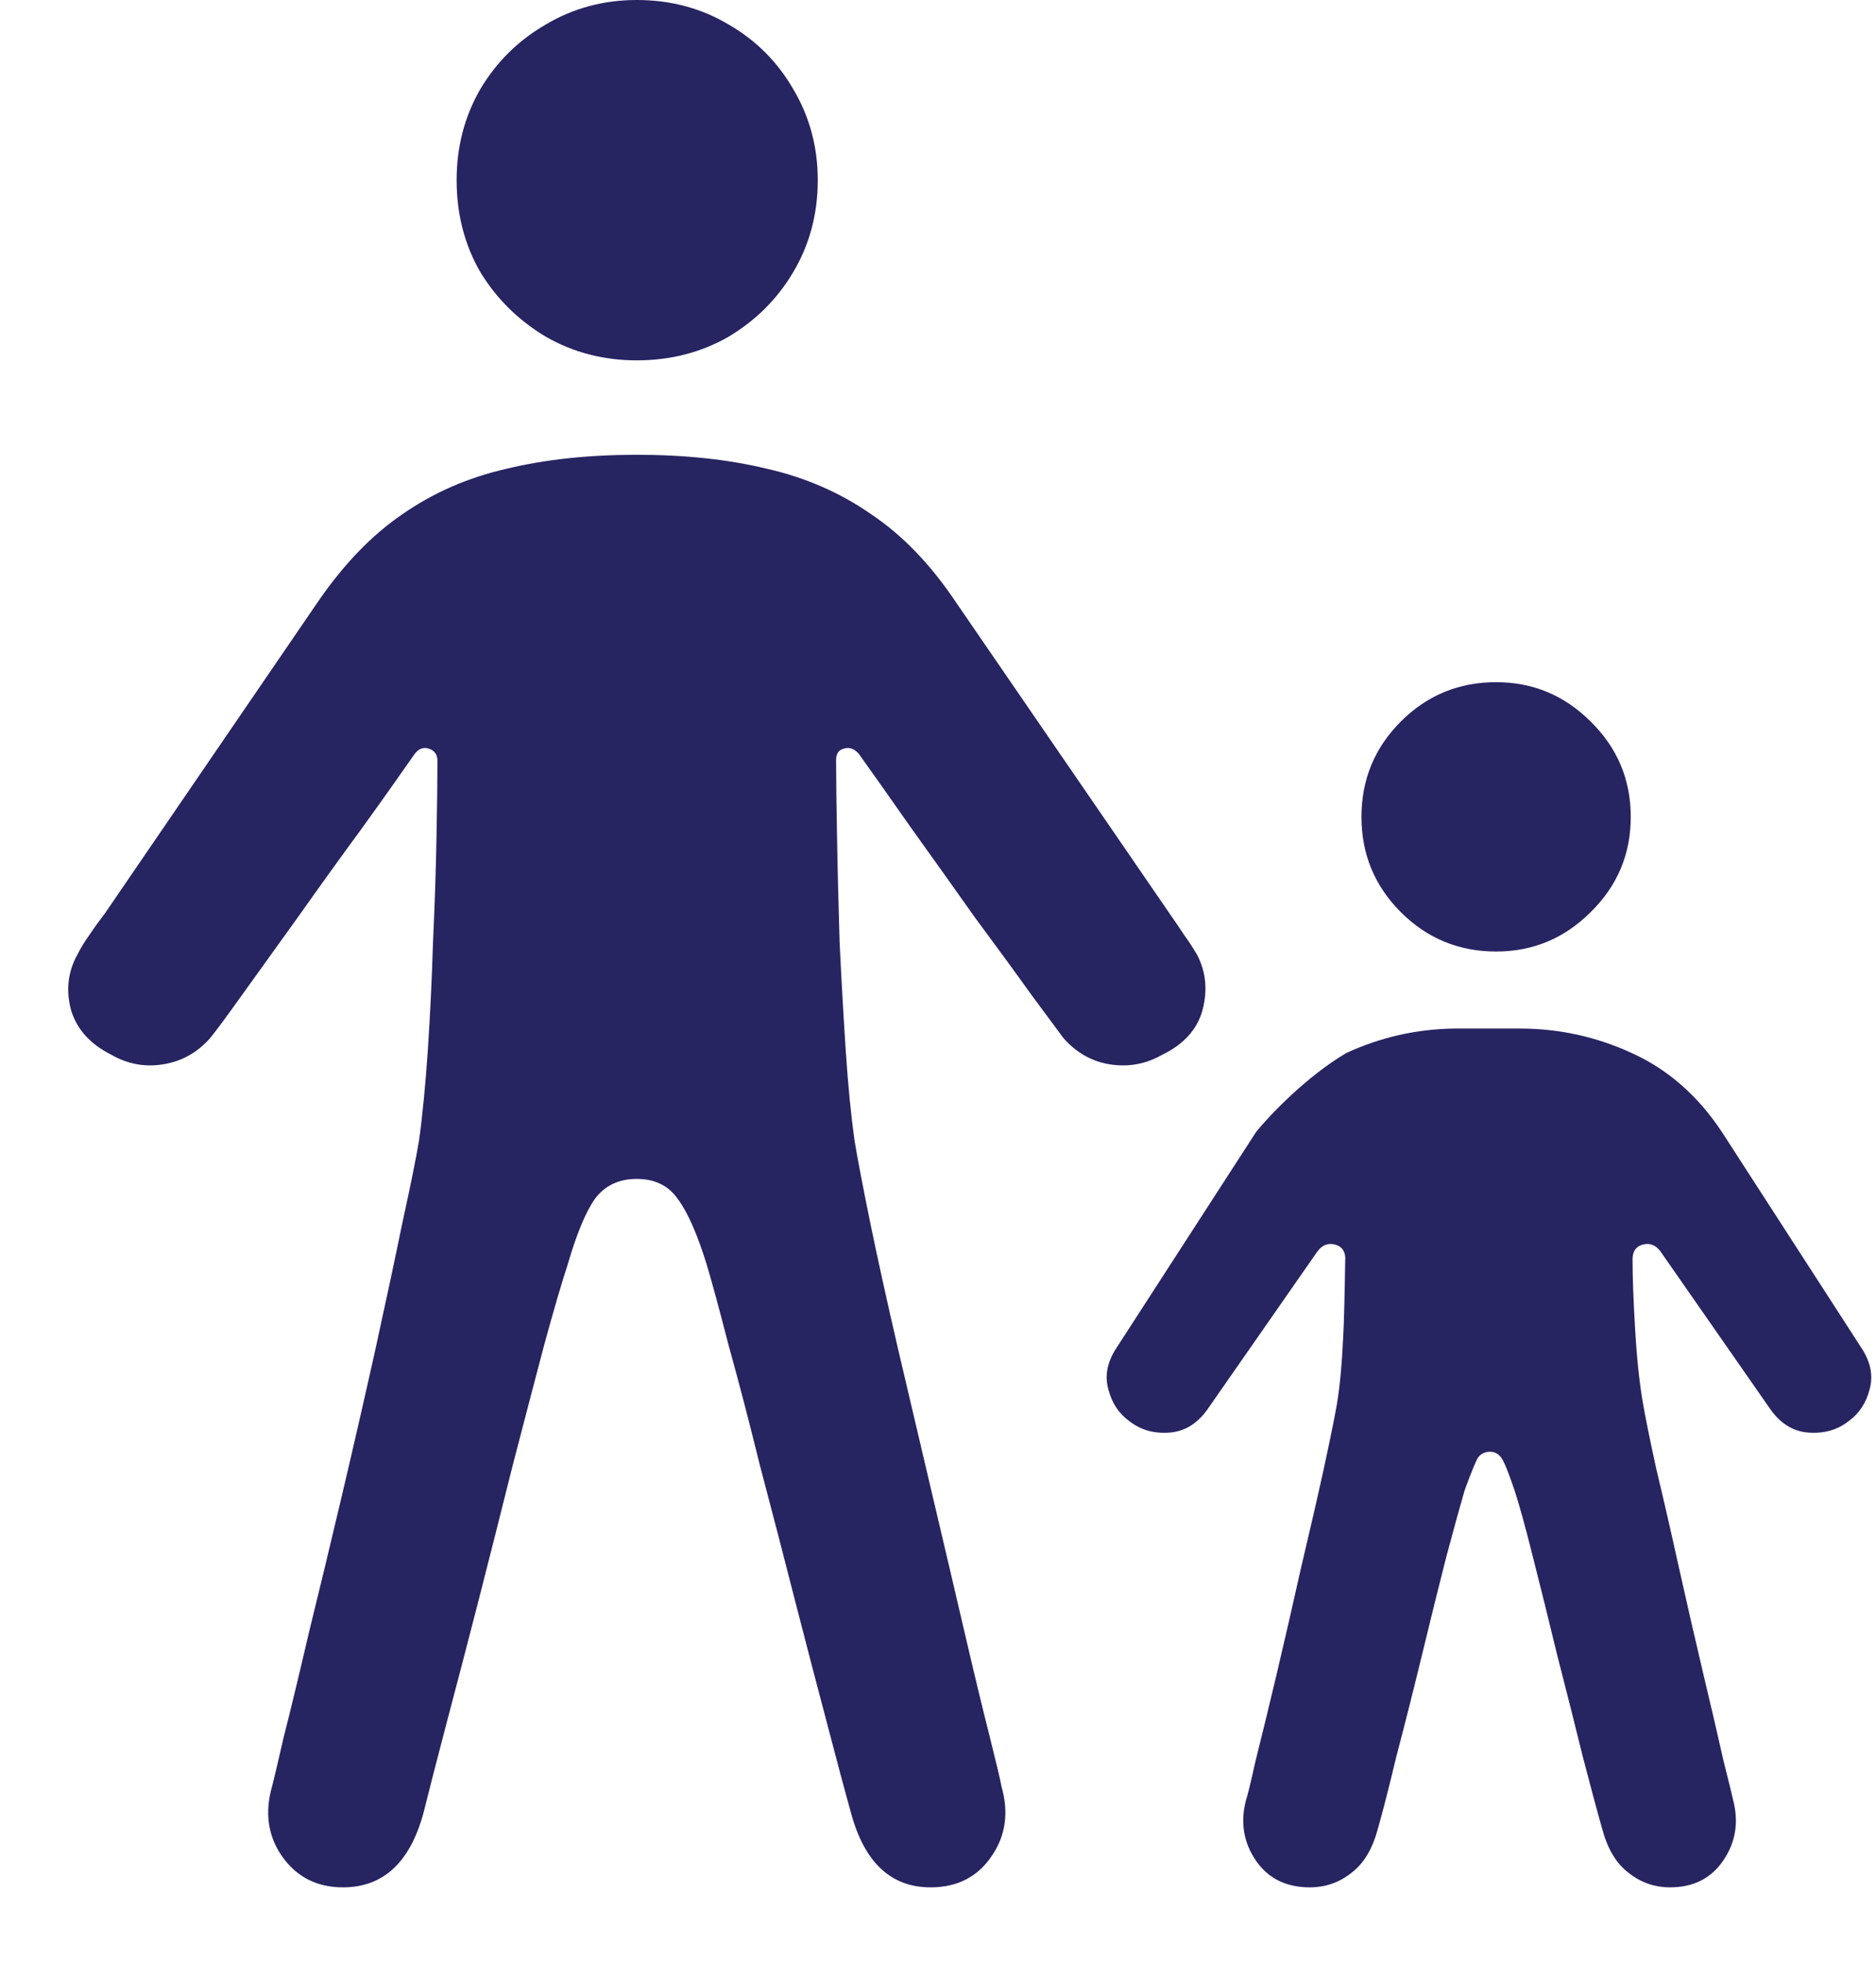
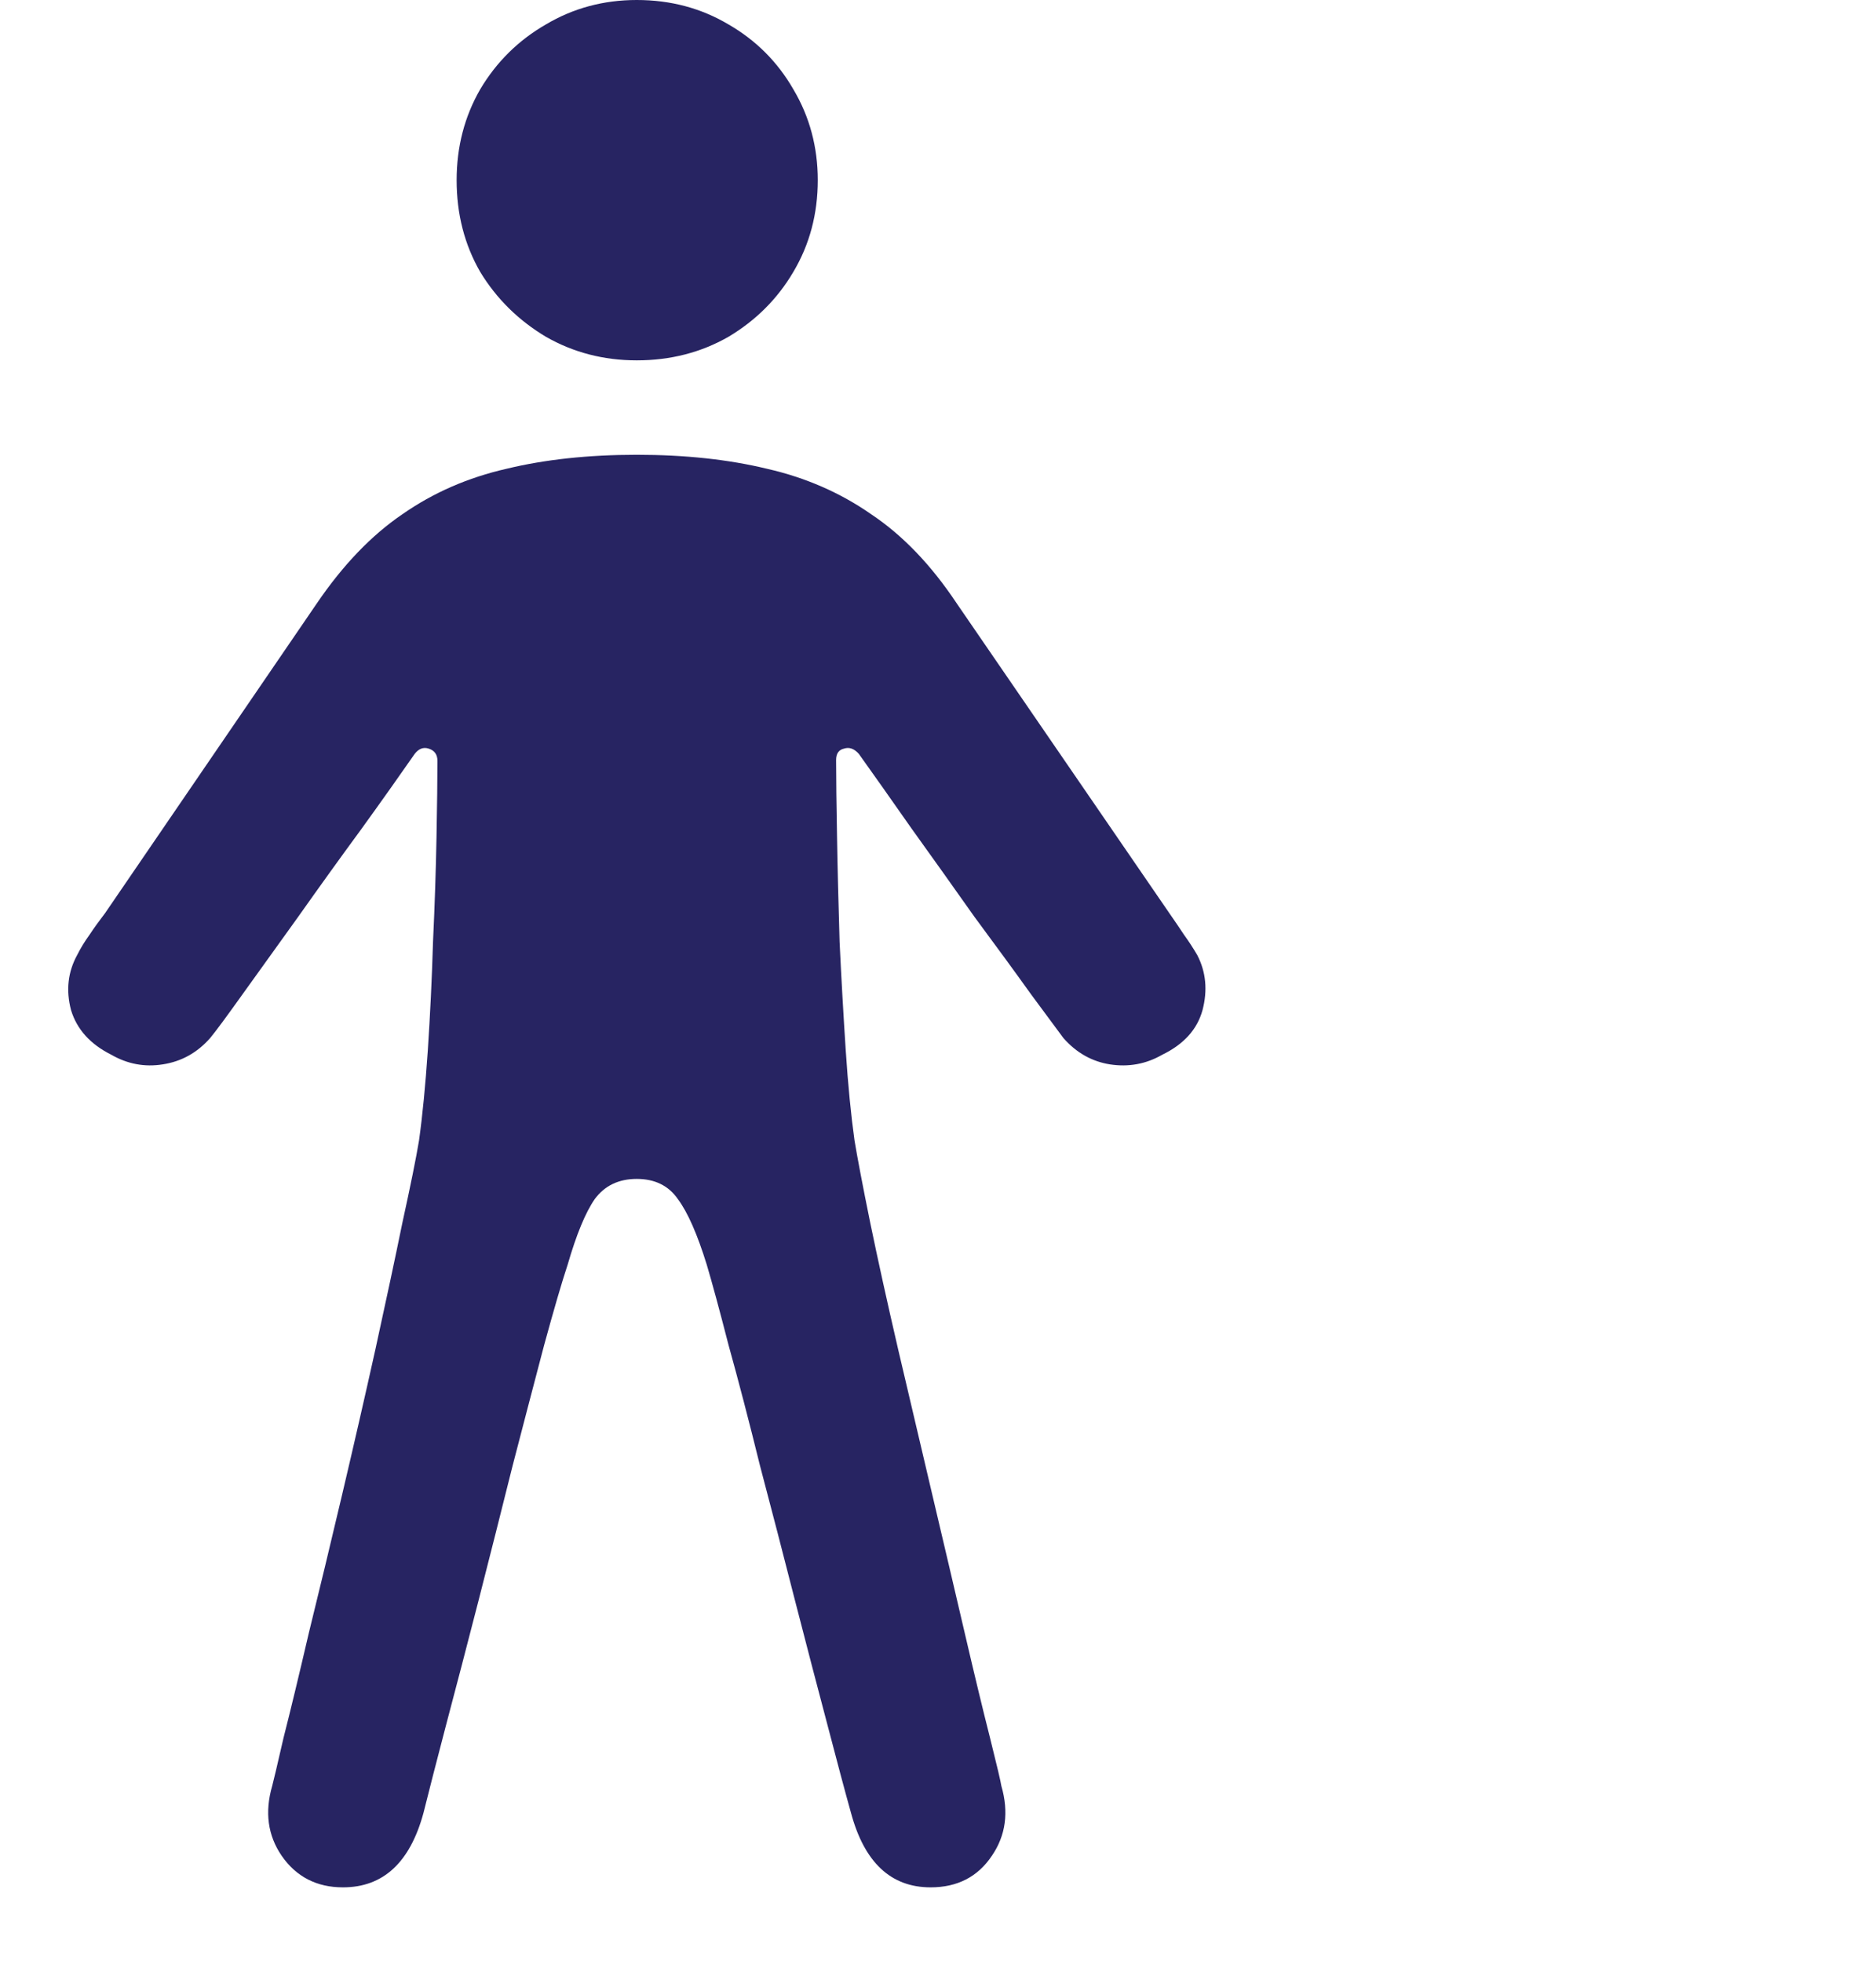
<svg xmlns="http://www.w3.org/2000/svg" width="22" height="23" viewBox="0 0 22 23" fill="none">
  <g id="Group 139">
    <path id="ô" d="M7.467 4.225C7.864 4.225 8.223 4.132 8.544 3.948C8.865 3.756 9.118 3.503 9.303 3.189C9.494 2.868 9.59 2.509 9.59 2.112C9.59 1.723 9.494 1.367 9.303 1.046C9.118 0.725 8.865 0.472 8.544 0.287C8.223 0.096 7.864 0 7.467 0C7.078 0 6.722 0.096 6.401 0.287C6.08 0.472 5.823 0.725 5.632 1.046C5.447 1.367 5.355 1.723 5.355 2.112C5.355 2.509 5.447 2.868 5.632 3.189C5.823 3.503 6.08 3.756 6.401 3.948C6.722 4.132 7.078 4.225 7.467 4.225ZM7.467 13.822C7.679 13.822 7.84 13.901 7.949 14.058C8.066 14.215 8.178 14.472 8.288 14.827C8.349 15.032 8.435 15.347 8.544 15.771C8.66 16.188 8.783 16.659 8.913 17.186C9.05 17.705 9.187 18.231 9.323 18.765C9.46 19.298 9.587 19.783 9.703 20.221C9.819 20.665 9.911 21.01 9.98 21.256C10.137 21.837 10.448 22.128 10.913 22.128C11.227 22.128 11.466 22.005 11.631 21.759C11.795 21.52 11.832 21.246 11.743 20.939C11.736 20.891 11.692 20.703 11.61 20.375C11.528 20.053 11.429 19.643 11.313 19.144C11.197 18.645 11.07 18.105 10.933 17.524C10.797 16.943 10.663 16.375 10.533 15.822C10.403 15.261 10.294 14.766 10.205 14.335C10.116 13.898 10.055 13.576 10.021 13.371C9.98 13.077 9.945 12.725 9.918 12.315C9.891 11.905 9.867 11.481 9.846 11.043C9.833 10.599 9.822 10.189 9.816 9.813C9.809 9.43 9.805 9.129 9.805 8.911C9.805 8.835 9.836 8.791 9.898 8.777C9.959 8.757 10.017 8.777 10.072 8.839C10.243 9.078 10.448 9.369 10.687 9.71C10.933 10.052 11.179 10.398 11.425 10.746C11.678 11.088 11.901 11.392 12.092 11.659C12.283 11.918 12.41 12.089 12.471 12.171C12.622 12.342 12.803 12.445 13.015 12.479C13.234 12.513 13.439 12.476 13.63 12.366C13.883 12.243 14.04 12.069 14.102 11.843C14.163 11.611 14.143 11.396 14.04 11.197C13.992 11.115 13.941 11.037 13.886 10.961C13.832 10.879 13.774 10.794 13.712 10.705L11.22 7.075C10.92 6.624 10.585 6.275 10.216 6.029C9.853 5.776 9.446 5.599 8.995 5.496C8.544 5.387 8.035 5.332 7.467 5.332C6.9 5.332 6.391 5.387 5.94 5.496C5.488 5.599 5.082 5.776 4.719 6.029C4.357 6.275 4.022 6.624 3.715 7.075L1.233 10.705C1.165 10.794 1.103 10.879 1.049 10.961C0.994 11.037 0.946 11.115 0.905 11.197C0.796 11.396 0.772 11.611 0.833 11.843C0.902 12.069 1.059 12.243 1.305 12.366C1.496 12.476 1.698 12.513 1.91 12.479C2.129 12.445 2.313 12.342 2.464 12.171C2.532 12.089 2.658 11.918 2.843 11.659C3.034 11.392 3.253 11.088 3.499 10.746C3.745 10.398 3.991 10.056 4.237 9.721C4.484 9.379 4.692 9.085 4.863 8.839C4.911 8.777 4.966 8.757 5.027 8.777C5.095 8.798 5.13 8.846 5.13 8.921C5.13 9.133 5.126 9.43 5.119 9.813C5.112 10.189 5.099 10.599 5.078 11.043C5.065 11.481 5.044 11.905 5.017 12.315C4.989 12.725 4.955 13.077 4.914 13.371C4.88 13.576 4.815 13.898 4.719 14.335C4.631 14.766 4.525 15.261 4.402 15.822C4.279 16.375 4.149 16.943 4.012 17.524C3.875 18.105 3.745 18.645 3.622 19.144C3.506 19.643 3.407 20.053 3.325 20.375C3.25 20.703 3.205 20.891 3.192 20.939C3.103 21.246 3.14 21.52 3.304 21.759C3.475 22.005 3.715 22.128 4.022 22.128C4.494 22.128 4.808 21.837 4.966 21.256C5.027 21.01 5.116 20.665 5.232 20.221C5.348 19.783 5.475 19.298 5.612 18.765C5.748 18.231 5.882 17.705 6.011 17.186C6.148 16.659 6.271 16.188 6.381 15.771C6.497 15.347 6.589 15.032 6.657 14.827C6.76 14.472 6.866 14.215 6.975 14.058C7.091 13.901 7.256 13.822 7.467 13.822Z" fill="#272462" />
    <g id="Union">
-       <path d="M18.653 10.695C18.345 11.002 17.976 11.156 17.545 11.156C17.108 11.156 16.735 11.002 16.428 10.695C16.12 10.387 15.966 10.015 15.966 9.577C15.966 9.14 16.12 8.767 16.428 8.459C16.735 8.152 17.108 7.998 17.545 7.998C17.976 7.998 18.345 8.152 18.653 8.459C18.967 8.767 19.124 9.14 19.124 9.577C19.124 10.015 18.967 10.387 18.653 10.695Z" fill="#272462" />
-       <path d="M15.654 14.591C15.728 14.61 15.769 14.659 15.776 14.739C15.77 15.135 15.761 15.533 15.751 15.688C15.737 15.996 15.713 16.252 15.679 16.457C15.652 16.615 15.6 16.868 15.525 17.216C15.45 17.558 15.361 17.944 15.259 18.375C15.163 18.806 15.067 19.223 14.972 19.626C14.876 20.029 14.794 20.368 14.725 20.641C14.664 20.915 14.626 21.068 14.613 21.102C14.544 21.362 14.582 21.598 14.725 21.81C14.869 22.022 15.081 22.128 15.361 22.128C15.546 22.128 15.71 22.07 15.853 21.954C15.997 21.844 16.099 21.67 16.161 21.431C16.216 21.239 16.288 20.959 16.376 20.59C16.472 20.227 16.571 19.834 16.674 19.411C16.776 18.987 16.872 18.601 16.961 18.252C17.056 17.896 17.128 17.637 17.176 17.473C17.251 17.268 17.303 17.141 17.33 17.093C17.364 17.045 17.412 17.021 17.474 17.021C17.528 17.021 17.573 17.045 17.607 17.093C17.641 17.141 17.692 17.268 17.761 17.473C17.815 17.637 17.887 17.896 17.976 18.252C18.065 18.601 18.16 18.987 18.263 19.411C18.372 19.834 18.471 20.227 18.56 20.59C18.656 20.959 18.731 21.239 18.786 21.431C18.848 21.67 18.95 21.844 19.094 21.954C19.237 22.07 19.401 22.128 19.586 22.128C19.859 22.128 20.068 22.022 20.211 21.81C20.355 21.598 20.392 21.362 20.324 21.102C20.317 21.068 20.28 20.915 20.211 20.641C20.15 20.368 20.071 20.029 19.975 19.626C19.88 19.223 19.784 18.806 19.688 18.375C19.593 17.944 19.504 17.558 19.422 17.216C19.346 16.868 19.295 16.615 19.268 16.457C19.227 16.225 19.196 15.938 19.176 15.596C19.155 15.248 19.145 14.971 19.145 14.766C19.145 14.67 19.186 14.612 19.268 14.591C19.35 14.571 19.418 14.598 19.473 14.673L20.744 16.498C20.867 16.683 21.021 16.782 21.206 16.796C21.39 16.81 21.548 16.765 21.678 16.663C21.801 16.574 21.883 16.451 21.924 16.294C21.971 16.129 21.937 15.962 21.821 15.791L20.191 13.269C19.91 12.845 19.558 12.537 19.135 12.346C18.718 12.154 18.28 12.059 17.822 12.059H17.1L17.05 12.059C16.61 12.066 16.189 12.161 15.788 12.346C15.32 12.622 14.889 13.076 14.732 13.269L13.101 15.791C12.985 15.962 12.951 16.129 12.999 16.294C13.04 16.451 13.122 16.574 13.245 16.663C13.375 16.765 13.532 16.81 13.716 16.796C13.901 16.782 14.055 16.683 14.178 16.498L15.449 14.673C15.504 14.598 15.572 14.571 15.654 14.591Z" fill="#272462" />
-     </g>
+       </g>
  </g>
</svg>